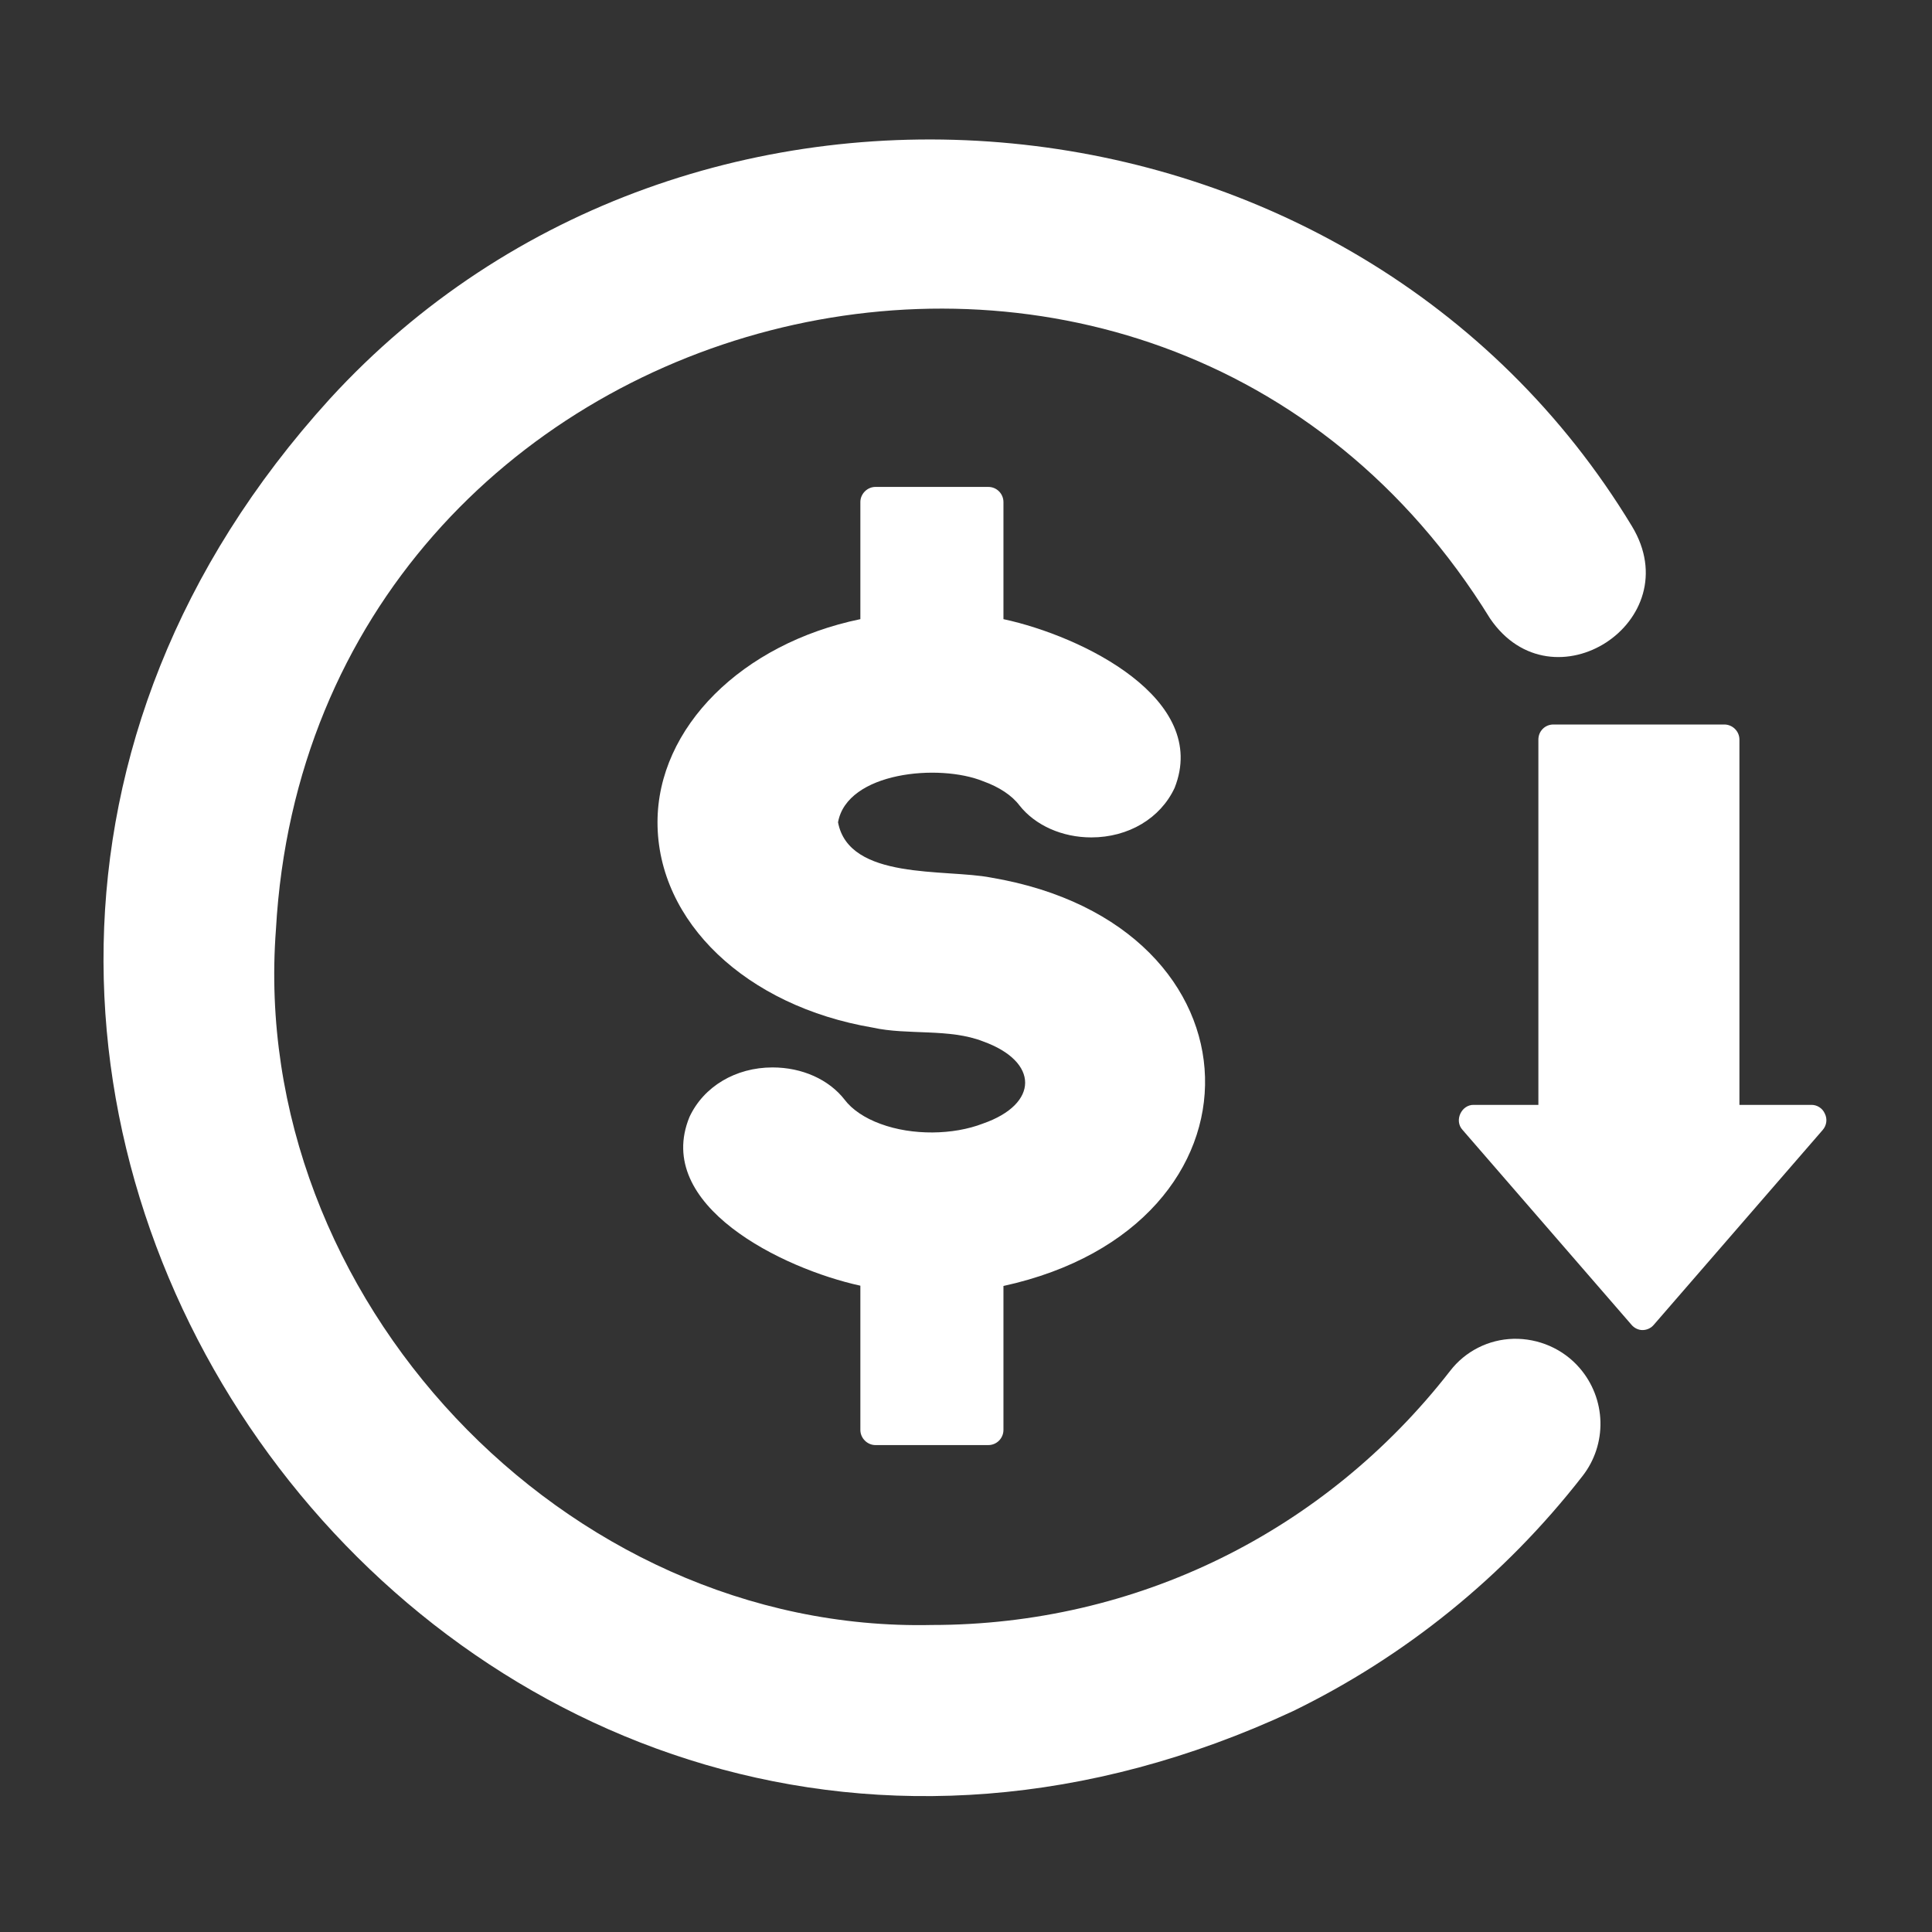
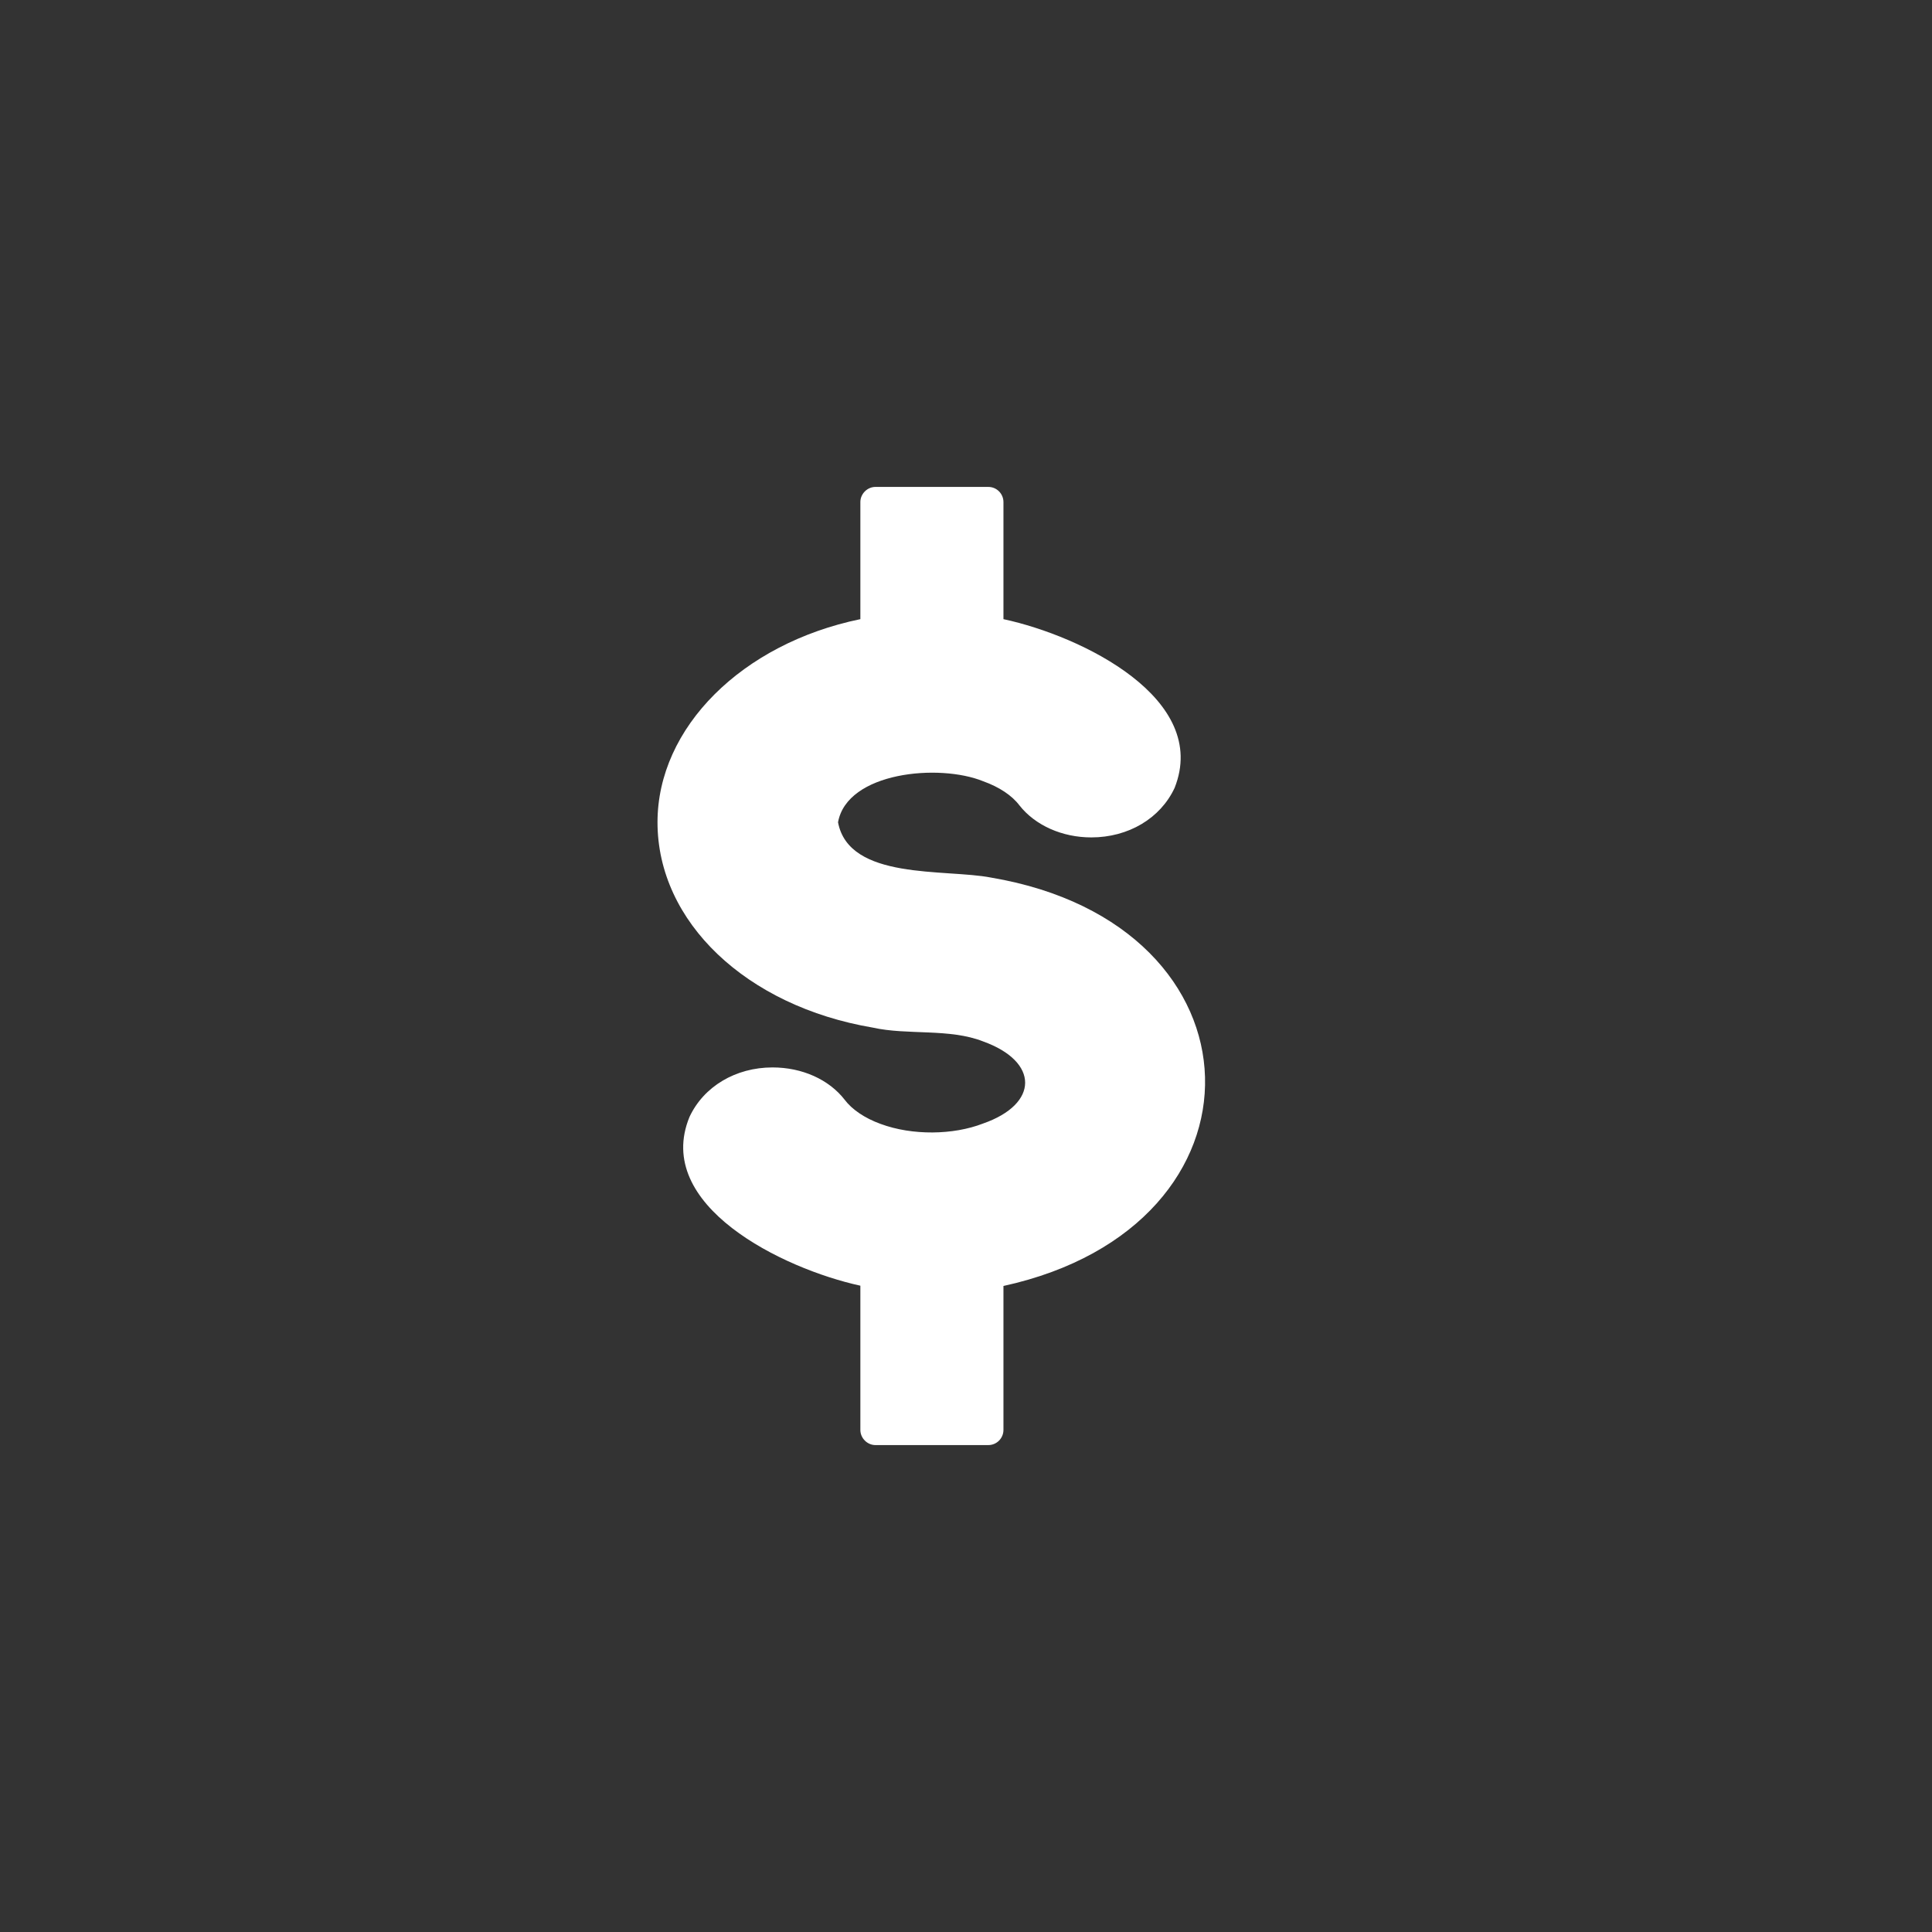
<svg xmlns="http://www.w3.org/2000/svg" width="34" height="34" viewBox="0 0 34 34" fill="none">
  <rect x="0" y="0" width="34" height="34" fill="#333333" stroke="none" />
  <path d="M15.406 25.431H17.393C17.542 25.431 17.659 25.309 17.659 25.165V22.631C22.493 21.573 22.357 16.276 17.441 15.444C16.635 15.287 14.941 15.497 14.748 14.471C14.907 13.585 16.527 13.433 17.303 13.749C17.585 13.85 17.808 13.998 17.941 14.174C18.217 14.524 18.69 14.737 19.205 14.737C19.858 14.737 20.421 14.402 20.671 13.866C21.294 12.3 19.051 11.196 17.659 10.896V8.835C17.659 8.691 17.542 8.569 17.393 8.569H15.406C15.263 8.569 15.141 8.691 15.141 8.835V10.896C13.058 11.326 11.571 12.803 11.571 14.471C11.571 16.224 13.133 17.707 15.359 18.084C15.971 18.221 16.71 18.094 17.303 18.328C18.288 18.683 18.287 19.429 17.298 19.773C16.777 19.975 16.055 19.986 15.497 19.779C15.215 19.677 14.992 19.523 14.865 19.354C14.588 18.997 14.116 18.785 13.595 18.785C12.947 18.785 12.384 19.12 12.134 19.656C11.494 21.211 13.769 22.327 15.141 22.626V25.165C15.141 25.309 15.263 25.431 15.406 25.431Z" fill="white" />
-   <path d="M26.632 23.561C26.196 23.572 25.787 23.779 25.521 24.124C23.311 26.966 19.991 28.597 16.4 28.597C9.929 28.74 4.368 22.81 4.856 16.357C5.488 5.145 20.297 1.282 26.223 10.885C27.323 12.5 29.735 10.937 28.719 9.26C23.846 1.208 12.139 0.096 5.801 7.023C-5.031 18.948 8.132 36.927 22.759 30.111C24.719 29.155 26.467 27.753 27.848 25.978C28.062 25.705 28.174 25.366 28.165 25.019C28.156 24.672 28.027 24.339 27.8 24.076C27.508 23.736 27.073 23.55 26.632 23.561Z" fill="white" />
-   <path d="M32.114 19.598C32.094 19.551 32.06 19.512 32.018 19.485C31.975 19.457 31.926 19.443 31.875 19.444H30.611V13.016C30.611 12.867 30.488 12.75 30.345 12.75H27.338C27.189 12.75 27.073 12.867 27.073 13.016V19.444H25.941C25.719 19.435 25.586 19.721 25.739 19.885L28.709 23.311C28.757 23.37 28.831 23.407 28.905 23.407C28.985 23.407 29.059 23.37 29.107 23.311L32.077 19.885C32.146 19.805 32.162 19.693 32.114 19.598Z" fill="white" />
</svg>